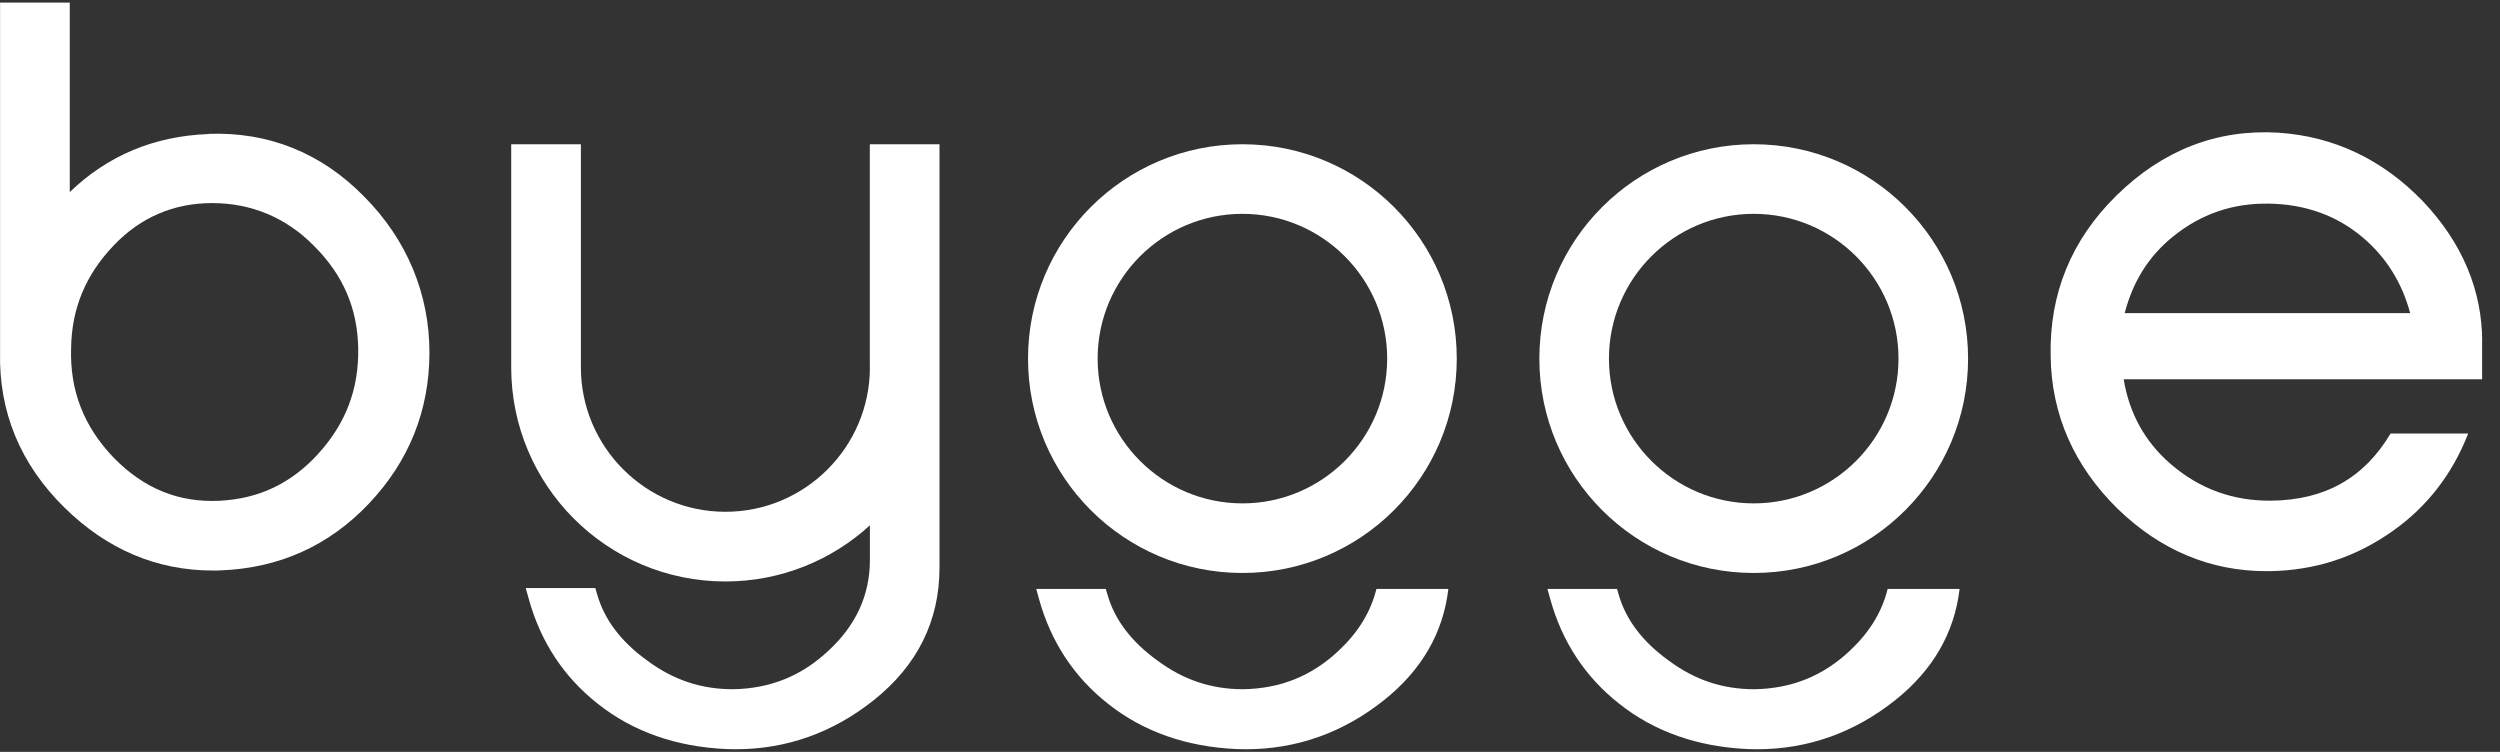
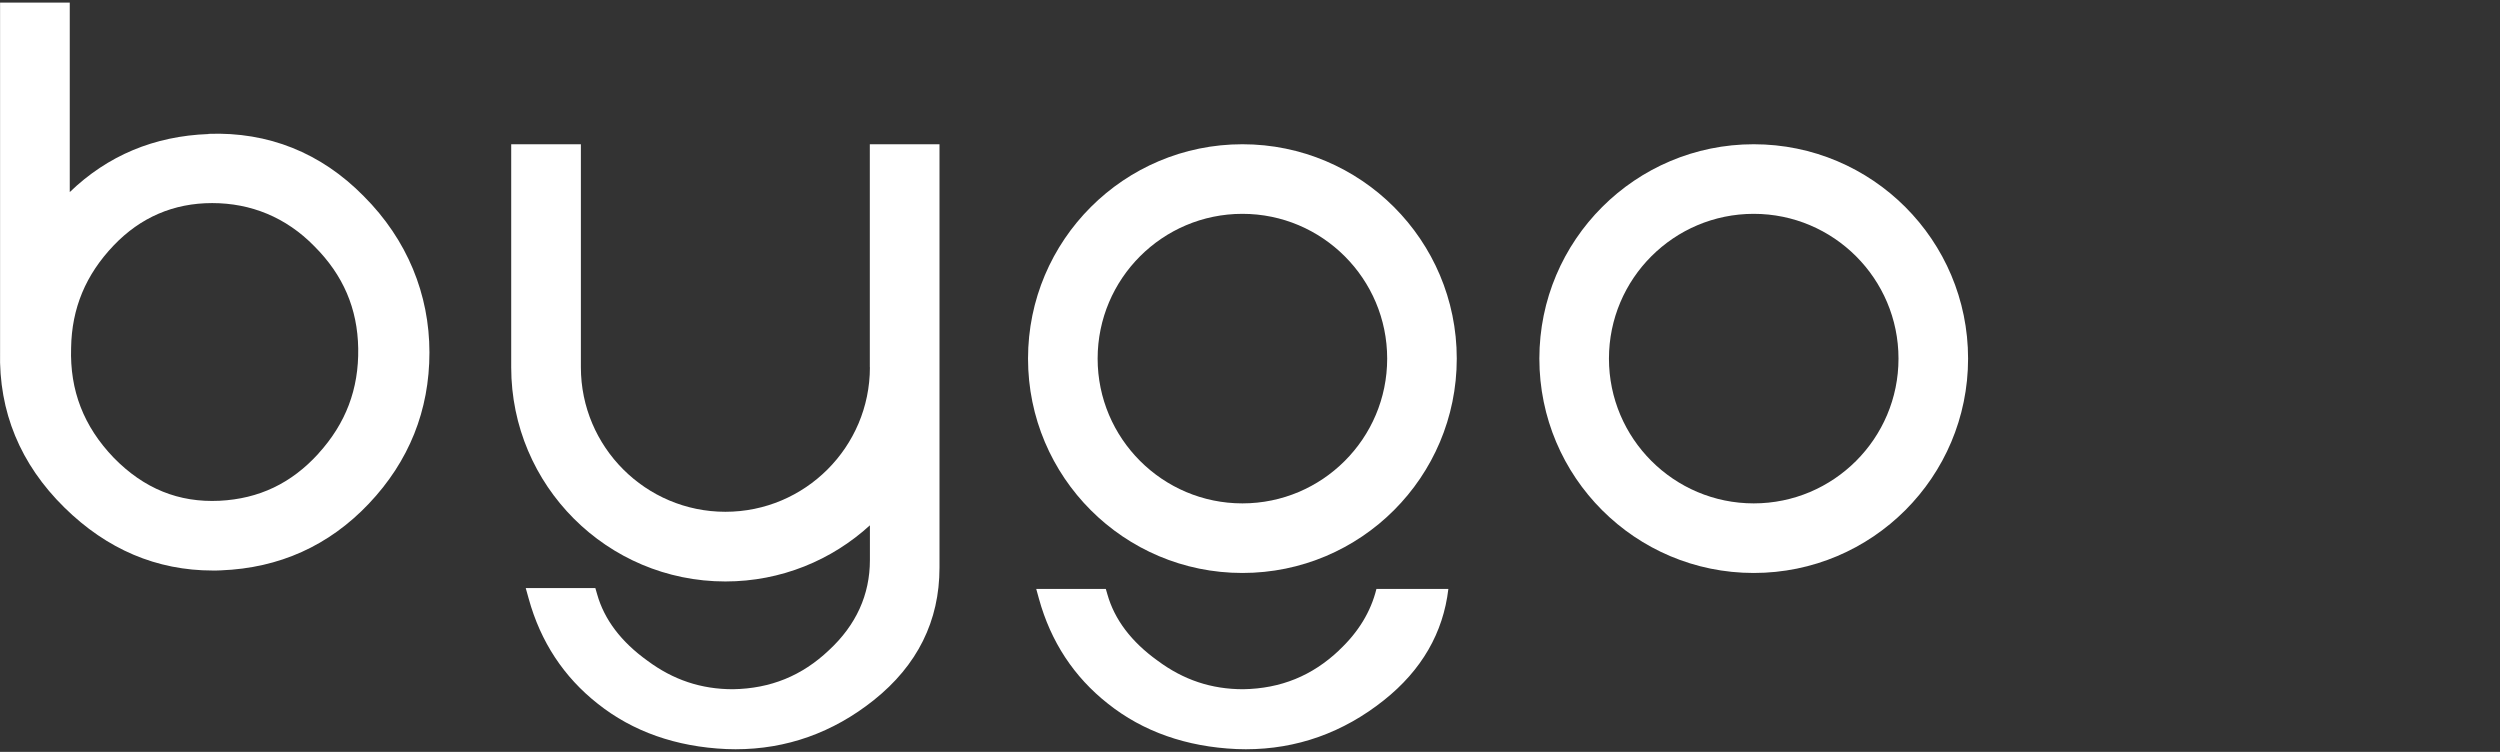
<svg xmlns="http://www.w3.org/2000/svg" width="133" height="40" viewBox="0 0 133 40" fill="none">
  <rect x="0" y="0" width="133" height="40" fill="#333333" stroke="none" />
  <path d="M11.091 7.131C8.205 7.237 5.727 8.274 3.711 10.219V0.14H0.004V18.708C-0.073 21.901 1.079 24.691 3.427 27.001C5.689 29.229 8.344 30.352 11.321 30.352C11.465 30.352 11.614 30.352 11.758 30.343C14.855 30.223 17.501 29.032 19.619 26.799C21.76 24.542 22.846 21.834 22.846 18.751C22.846 15.669 21.669 12.754 19.35 10.435C17.074 8.12 14.265 7.006 11.091 7.121V7.131ZM16.939 24.134C15.499 25.714 13.78 26.535 11.681 26.641C9.511 26.746 7.658 25.997 6.049 24.35C4.45 22.684 3.711 20.773 3.783 18.506C3.816 16.398 4.56 14.617 6.049 13.056C7.475 11.563 9.237 10.804 11.288 10.804C13.338 10.804 15.211 11.553 16.723 13.1C18.26 14.636 19.023 16.418 19.057 18.54C19.091 20.696 18.399 22.526 16.935 24.134H16.939Z" fill="white" />
-   <path d="M132.053 18.199C132.053 15.438 130.991 12.917 128.898 10.708C126.747 8.48 124.158 7.251 121.201 7.059C117.945 6.862 115.05 7.991 112.596 10.401C110.195 12.759 109.019 15.64 109.095 18.953C109.134 22.05 110.334 24.787 112.673 27.082C114.944 29.277 117.599 30.386 120.576 30.386C120.629 30.386 120.677 30.386 120.73 30.386C123.169 30.348 125.321 29.647 127.299 28.244C129.128 26.953 130.473 25.21 131.308 23.063H127.179C125.772 25.426 123.688 26.607 120.826 26.636C118.838 26.655 117.047 26.036 115.486 24.691C114.118 23.515 113.278 21.997 112.98 20.177H132.048V18.194L132.053 18.199ZM113.033 16.658C113.479 14.948 114.329 13.609 115.626 12.567C117.095 11.386 118.776 10.8 120.716 10.833C122.656 10.867 124.331 11.472 125.7 12.634C126.939 13.681 127.784 15.03 128.221 16.658H113.033Z" fill="white" />
  <path d="M46.279 19.539C46.279 23.779 42.831 27.227 38.591 27.227C34.351 27.227 30.903 23.779 30.903 19.539V7.674H27.196V19.539C27.196 25.834 32.301 30.934 38.591 30.934C41.554 30.934 44.252 29.8 46.279 27.947V29.796C46.279 31.635 45.549 33.248 44.103 34.588C42.668 35.951 40.997 36.633 38.994 36.667C37.304 36.667 35.816 36.172 34.437 35.145C33.045 34.146 32.147 32.96 31.768 31.615L31.672 31.284H27.969L28.128 31.855C28.757 34.136 29.991 36.014 31.796 37.435C33.66 38.919 35.964 39.73 38.639 39.85C38.807 39.855 38.97 39.86 39.133 39.86C41.837 39.86 44.31 38.981 46.485 37.248C48.804 35.399 49.981 33.032 49.981 30.204V7.674H46.274V19.539H46.279Z" fill="white" />
  <path d="M66.096 7.674C59.8 7.674 54.691 12.778 54.691 19.078C54.691 25.378 59.796 30.482 66.096 30.482C72.395 30.482 77.5 25.378 77.5 19.078C77.5 12.778 72.395 7.674 66.096 7.674ZM66.096 26.78C61.851 26.78 58.394 23.328 58.394 19.078C58.394 14.829 61.846 11.376 66.096 11.376C70.345 11.376 73.798 14.829 73.798 19.078C73.798 23.328 70.345 26.78 66.096 26.78Z" fill="white" />
  <path d="M71.248 34.588C69.812 35.951 68.141 36.633 66.138 36.667C64.448 36.667 62.96 36.172 61.581 35.145C60.189 34.146 59.291 32.96 58.912 31.615L58.83 31.332H55.128L55.272 31.855C55.901 34.136 57.135 36.014 58.941 37.435C60.804 38.919 63.108 39.73 65.783 39.85C65.951 39.855 66.114 39.86 66.278 39.86C68.981 39.86 71.454 38.981 73.629 37.248C75.632 35.654 76.779 33.666 77.053 31.332H73.226C72.928 32.542 72.265 33.632 71.243 34.588H71.248Z" fill="white" />
  <path d="M93.298 7.674C87.003 7.674 81.894 12.778 81.894 19.078C81.894 25.378 86.998 30.482 93.298 30.482C99.598 30.482 104.702 25.378 104.702 19.078C104.702 12.778 99.598 7.674 93.298 7.674ZM93.298 26.78C89.053 26.78 85.596 23.328 85.596 19.078C85.596 14.829 89.048 11.376 93.298 11.376C97.547 11.376 101 14.829 101 19.078C101 23.328 97.547 26.78 93.298 26.78Z" fill="white" />
-   <path d="M98.445 34.588C97.009 35.951 95.338 36.633 93.336 36.667C91.645 36.667 90.157 36.172 88.779 35.145C87.386 34.146 86.488 32.96 86.109 31.615L86.027 31.332H82.325L82.469 31.855C83.098 34.136 84.332 36.014 86.138 37.435C88.001 38.919 90.306 39.73 92.98 39.85C93.148 39.855 93.312 39.86 93.475 39.86C96.178 39.86 98.651 38.981 100.826 37.248C102.829 35.654 103.976 33.666 104.25 31.332H100.423C100.125 32.542 99.463 33.632 98.44 34.588H98.445Z" fill="white" />
</svg>